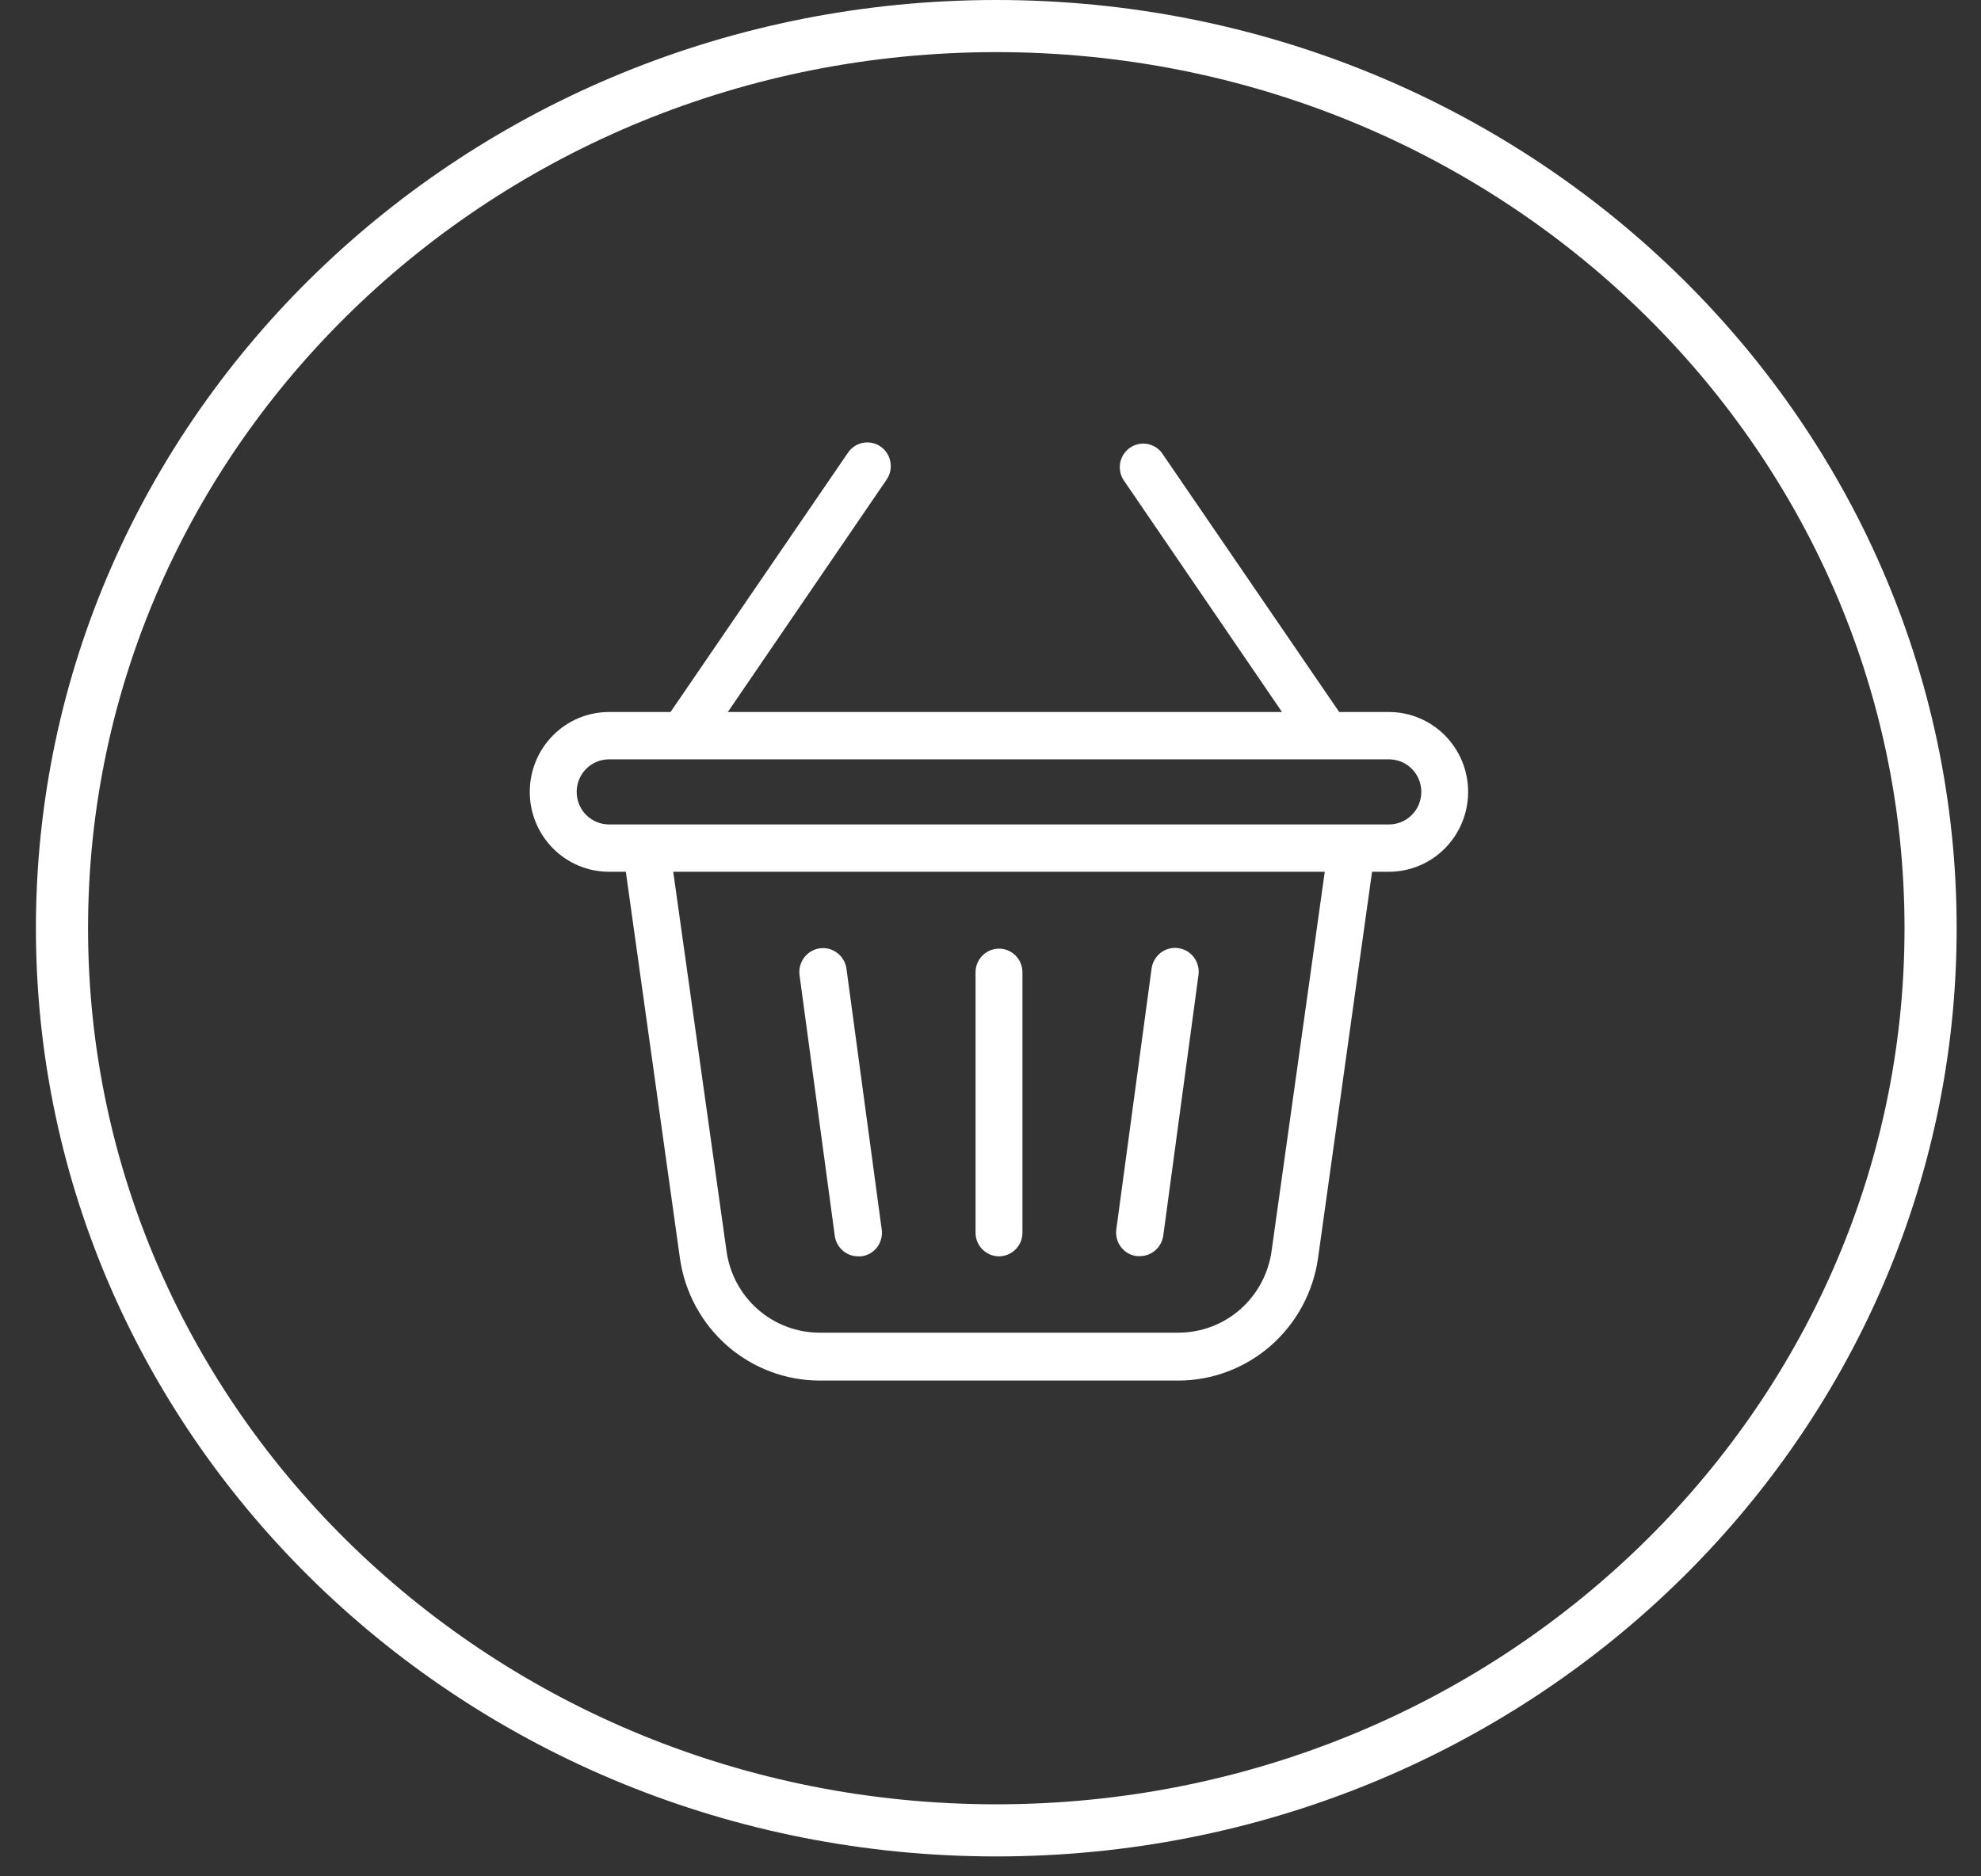
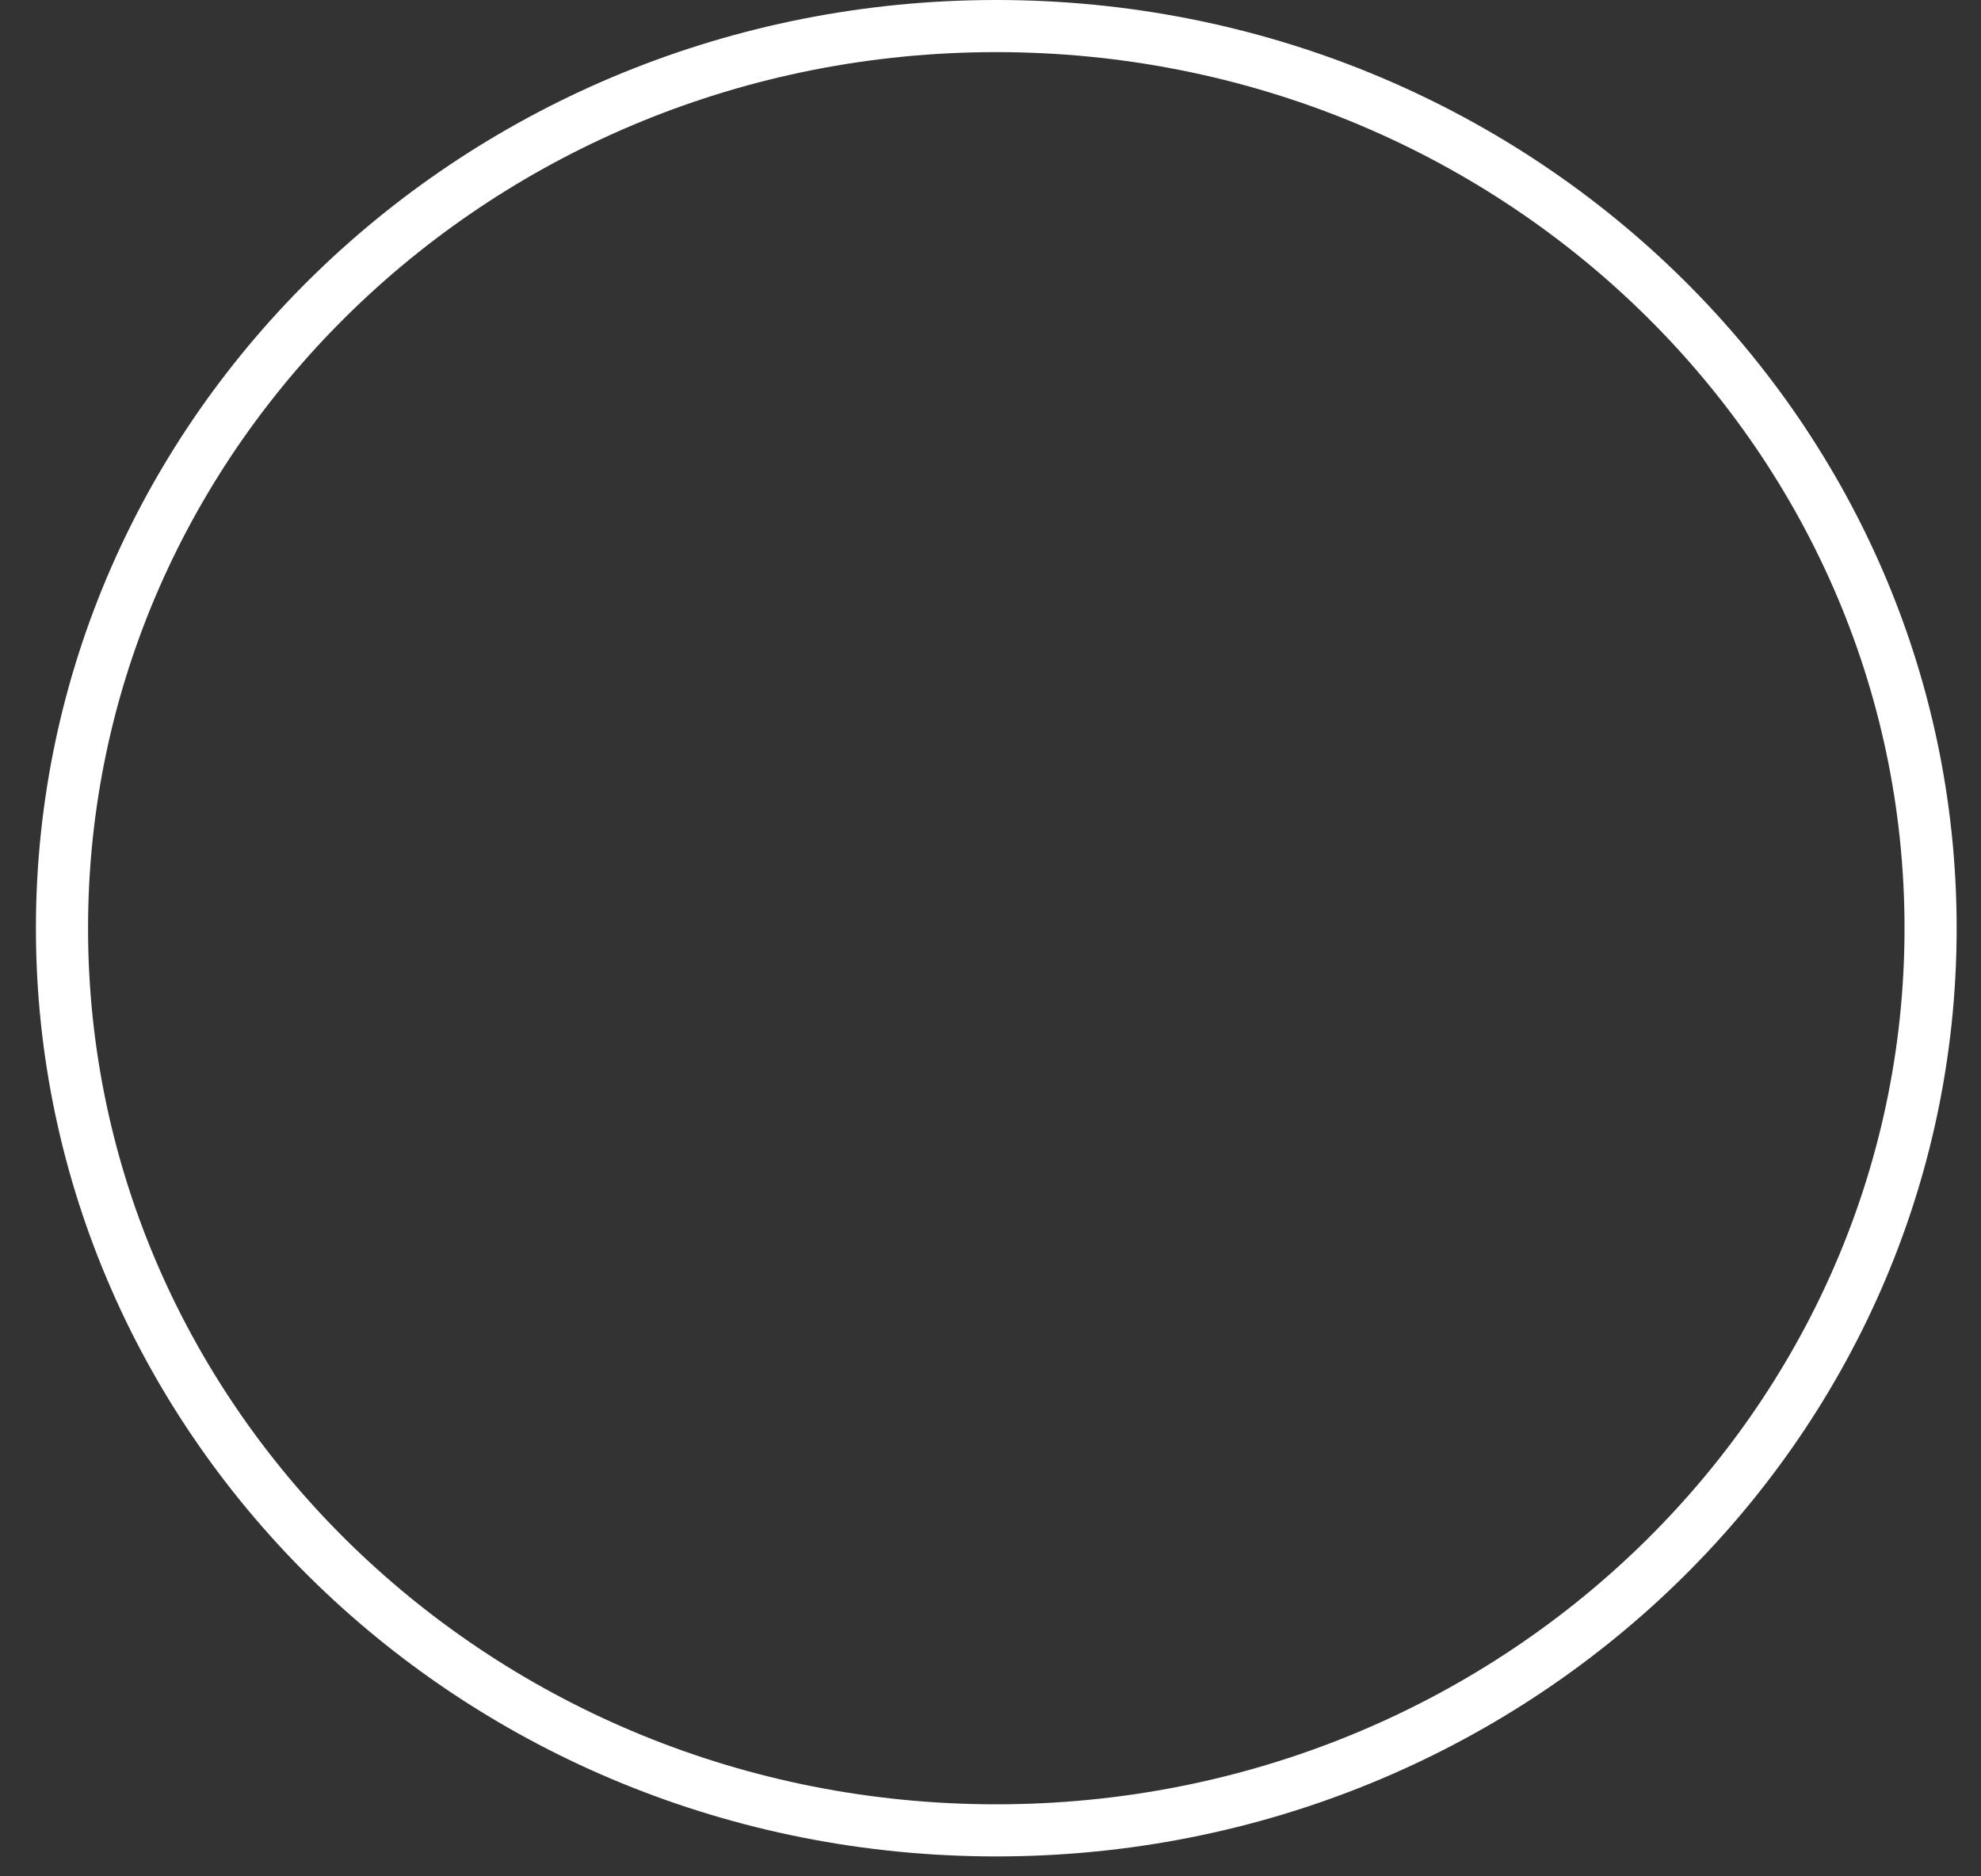
<svg xmlns="http://www.w3.org/2000/svg" width="38" height="36" viewBox="0 0 38 36" fill="none">
  <rect x="0" y="0" width="38" height="36" fill="#333333" stroke="none" />
  <path d="M37.033 17.809C37.033 27.353 29.026 35.118 19.111 35.118C9.197 35.118 1.189 27.353 1.189 17.809C1.189 8.265 9.197 0.5 19.111 0.5C29.026 0.5 37.033 8.265 37.033 17.809Z" stroke="white" />
  <g clip-path="url(#clip0_4268_4885)">
-     <path d="M19.163 24.104C19.282 24.104 19.397 24.056 19.481 23.971C19.566 23.886 19.613 23.771 19.613 23.65V18.655C19.613 18.535 19.566 18.42 19.481 18.334C19.397 18.249 19.282 18.201 19.163 18.201C19.044 18.201 18.929 18.249 18.845 18.334C18.76 18.42 18.713 18.535 18.713 18.655V23.65C18.713 23.771 18.76 23.886 18.845 23.971C18.929 24.056 19.044 24.104 19.163 24.104Z" fill="white" />
-     <path d="M21.803 24.1H21.864C21.973 24.101 22.079 24.061 22.162 23.989C22.245 23.917 22.299 23.816 22.314 23.707L22.989 18.712C22.998 18.652 22.995 18.591 22.98 18.532C22.965 18.473 22.939 18.418 22.903 18.369C22.867 18.321 22.821 18.28 22.77 18.249C22.718 18.219 22.66 18.199 22.601 18.191C22.541 18.182 22.48 18.186 22.422 18.202C22.364 18.218 22.31 18.245 22.262 18.282C22.214 18.319 22.175 18.366 22.145 18.418C22.115 18.471 22.096 18.529 22.089 18.59L21.414 23.584C21.405 23.644 21.409 23.705 21.424 23.763C21.439 23.822 21.465 23.876 21.501 23.924C21.538 23.972 21.583 24.013 21.635 24.043C21.686 24.073 21.744 24.092 21.803 24.1Z" fill="white" />
    <path d="M16.013 23.711C16.028 23.821 16.082 23.921 16.165 23.994C16.247 24.066 16.354 24.105 16.463 24.104H16.524C16.583 24.097 16.64 24.077 16.692 24.047C16.744 24.017 16.789 23.977 16.826 23.929C16.862 23.881 16.888 23.826 16.903 23.768C16.918 23.709 16.922 23.648 16.913 23.589L16.238 18.594C16.231 18.534 16.212 18.476 16.182 18.423C16.152 18.37 16.113 18.324 16.065 18.287C16.017 18.25 15.963 18.222 15.905 18.206C15.847 18.191 15.786 18.187 15.726 18.195C15.667 18.203 15.609 18.223 15.557 18.254C15.506 18.285 15.46 18.325 15.424 18.374C15.388 18.422 15.362 18.478 15.347 18.537C15.332 18.595 15.329 18.657 15.338 18.717L16.013 23.711Z" fill="white" />
-     <path d="M16.893 8.568C16.794 8.5 16.674 8.474 16.556 8.496C16.439 8.517 16.335 8.585 16.267 8.684L12.862 13.661H11.681C11.278 13.661 10.892 13.822 10.607 14.11C10.322 14.397 10.162 14.787 10.162 15.193C10.162 15.6 10.322 15.989 10.607 16.277C10.892 16.564 11.278 16.726 11.681 16.726H12.005L13.043 24.145C13.136 24.794 13.457 25.388 13.948 25.819C14.44 26.249 15.068 26.486 15.718 26.488H22.608C23.258 26.486 23.886 26.248 24.377 25.818C24.867 25.388 25.189 24.794 25.282 24.145L26.319 16.726H26.643C27.046 16.726 27.432 16.564 27.717 16.277C28.002 15.989 28.162 15.6 28.162 15.193C28.162 14.787 28.002 14.397 27.717 14.11C27.432 13.822 27.046 13.661 26.643 13.661H25.689L22.284 8.685C22.214 8.594 22.111 8.534 21.998 8.516C21.885 8.499 21.769 8.526 21.675 8.591C21.58 8.657 21.514 8.756 21.49 8.869C21.466 8.982 21.486 9.1 21.545 9.199L24.592 13.661H13.961L17.007 9.202C17.041 9.153 17.064 9.097 17.077 9.039C17.09 8.98 17.09 8.92 17.08 8.861C17.069 8.802 17.047 8.746 17.015 8.696C16.983 8.645 16.941 8.602 16.892 8.568H16.893ZM24.391 24.007C24.33 24.44 24.116 24.836 23.789 25.123C23.462 25.41 23.043 25.568 22.609 25.569H15.718C15.284 25.568 14.866 25.41 14.538 25.123C14.211 24.836 13.997 24.44 13.937 24.007L12.914 16.726H25.412L24.391 24.007ZM27.264 15.193C27.264 15.359 27.199 15.518 27.083 15.635C26.967 15.752 26.809 15.818 26.645 15.818H11.681C11.517 15.818 11.36 15.752 11.243 15.635C11.127 15.518 11.062 15.359 11.062 15.193C11.062 15.028 11.127 14.869 11.243 14.752C11.36 14.635 11.517 14.569 11.681 14.569H26.645C26.809 14.569 26.967 14.635 27.083 14.752C27.199 14.869 27.264 15.028 27.264 15.193Z" fill="white" />
  </g>
  <defs>
    <clipPath id="clip0_4268_4885">
-       <rect width="18" height="18" fill="white" transform="translate(10.162 8.488)" />
-     </clipPath>
+       </clipPath>
  </defs>
</svg>